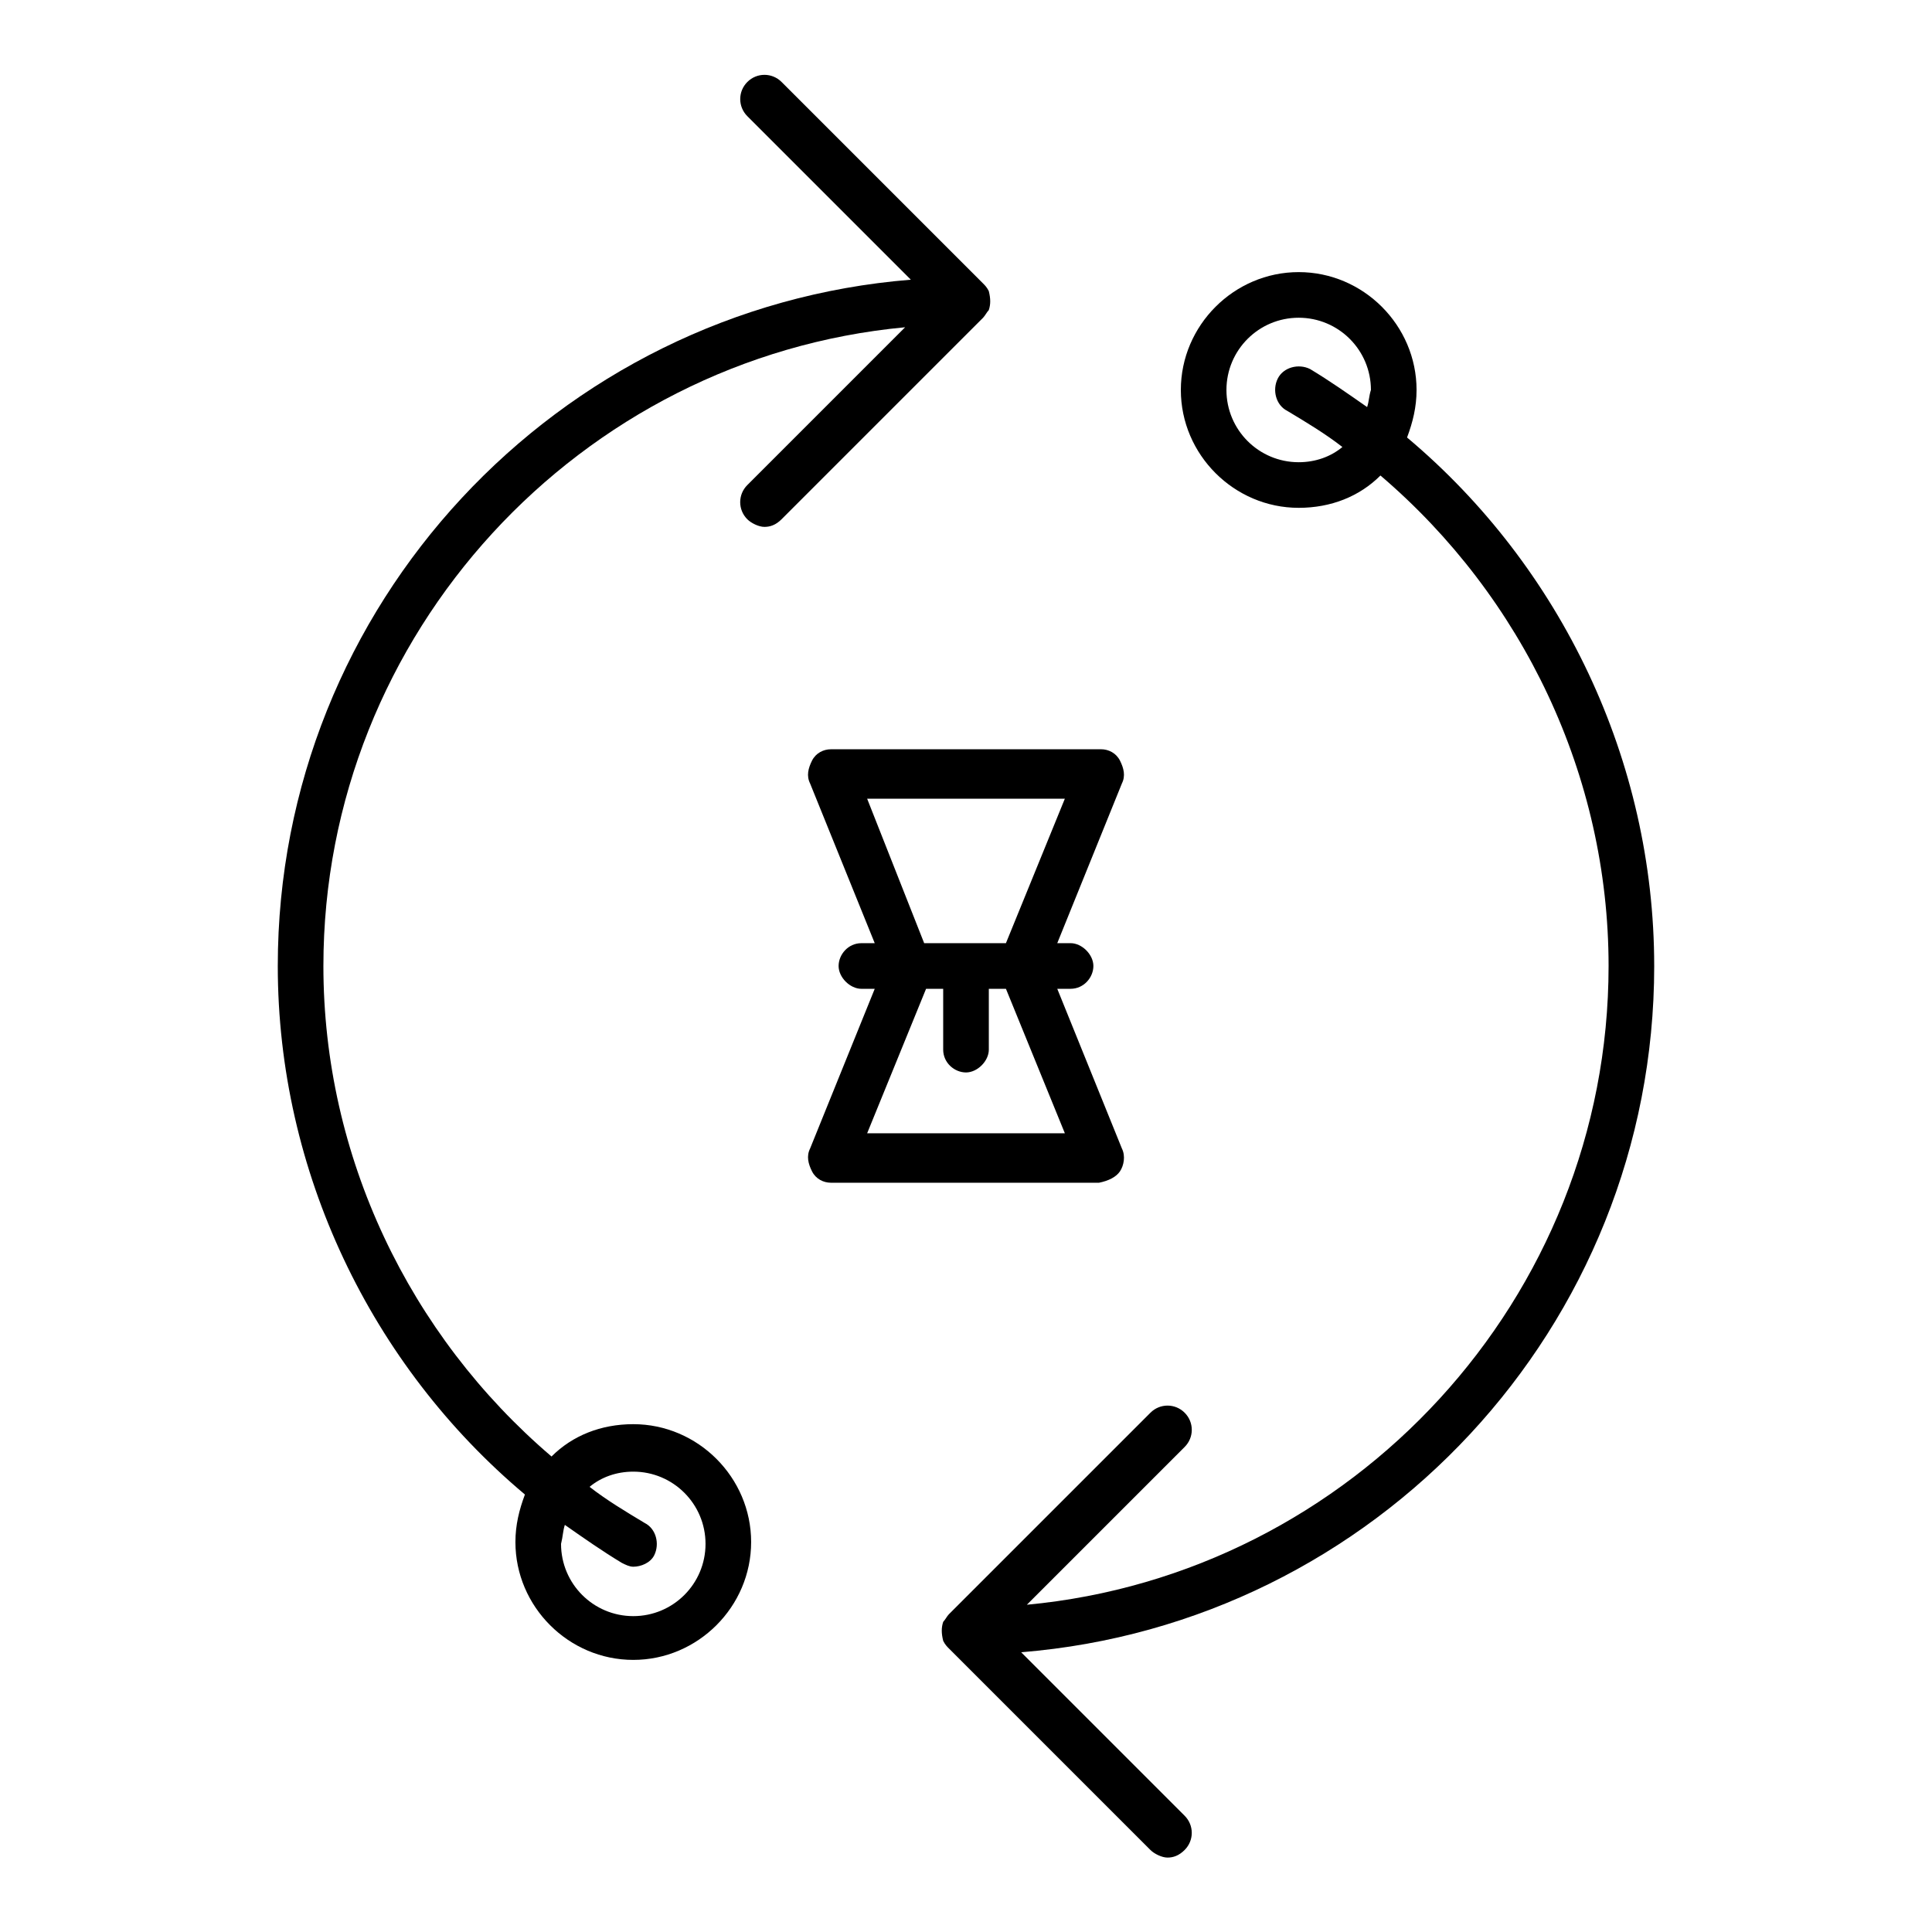
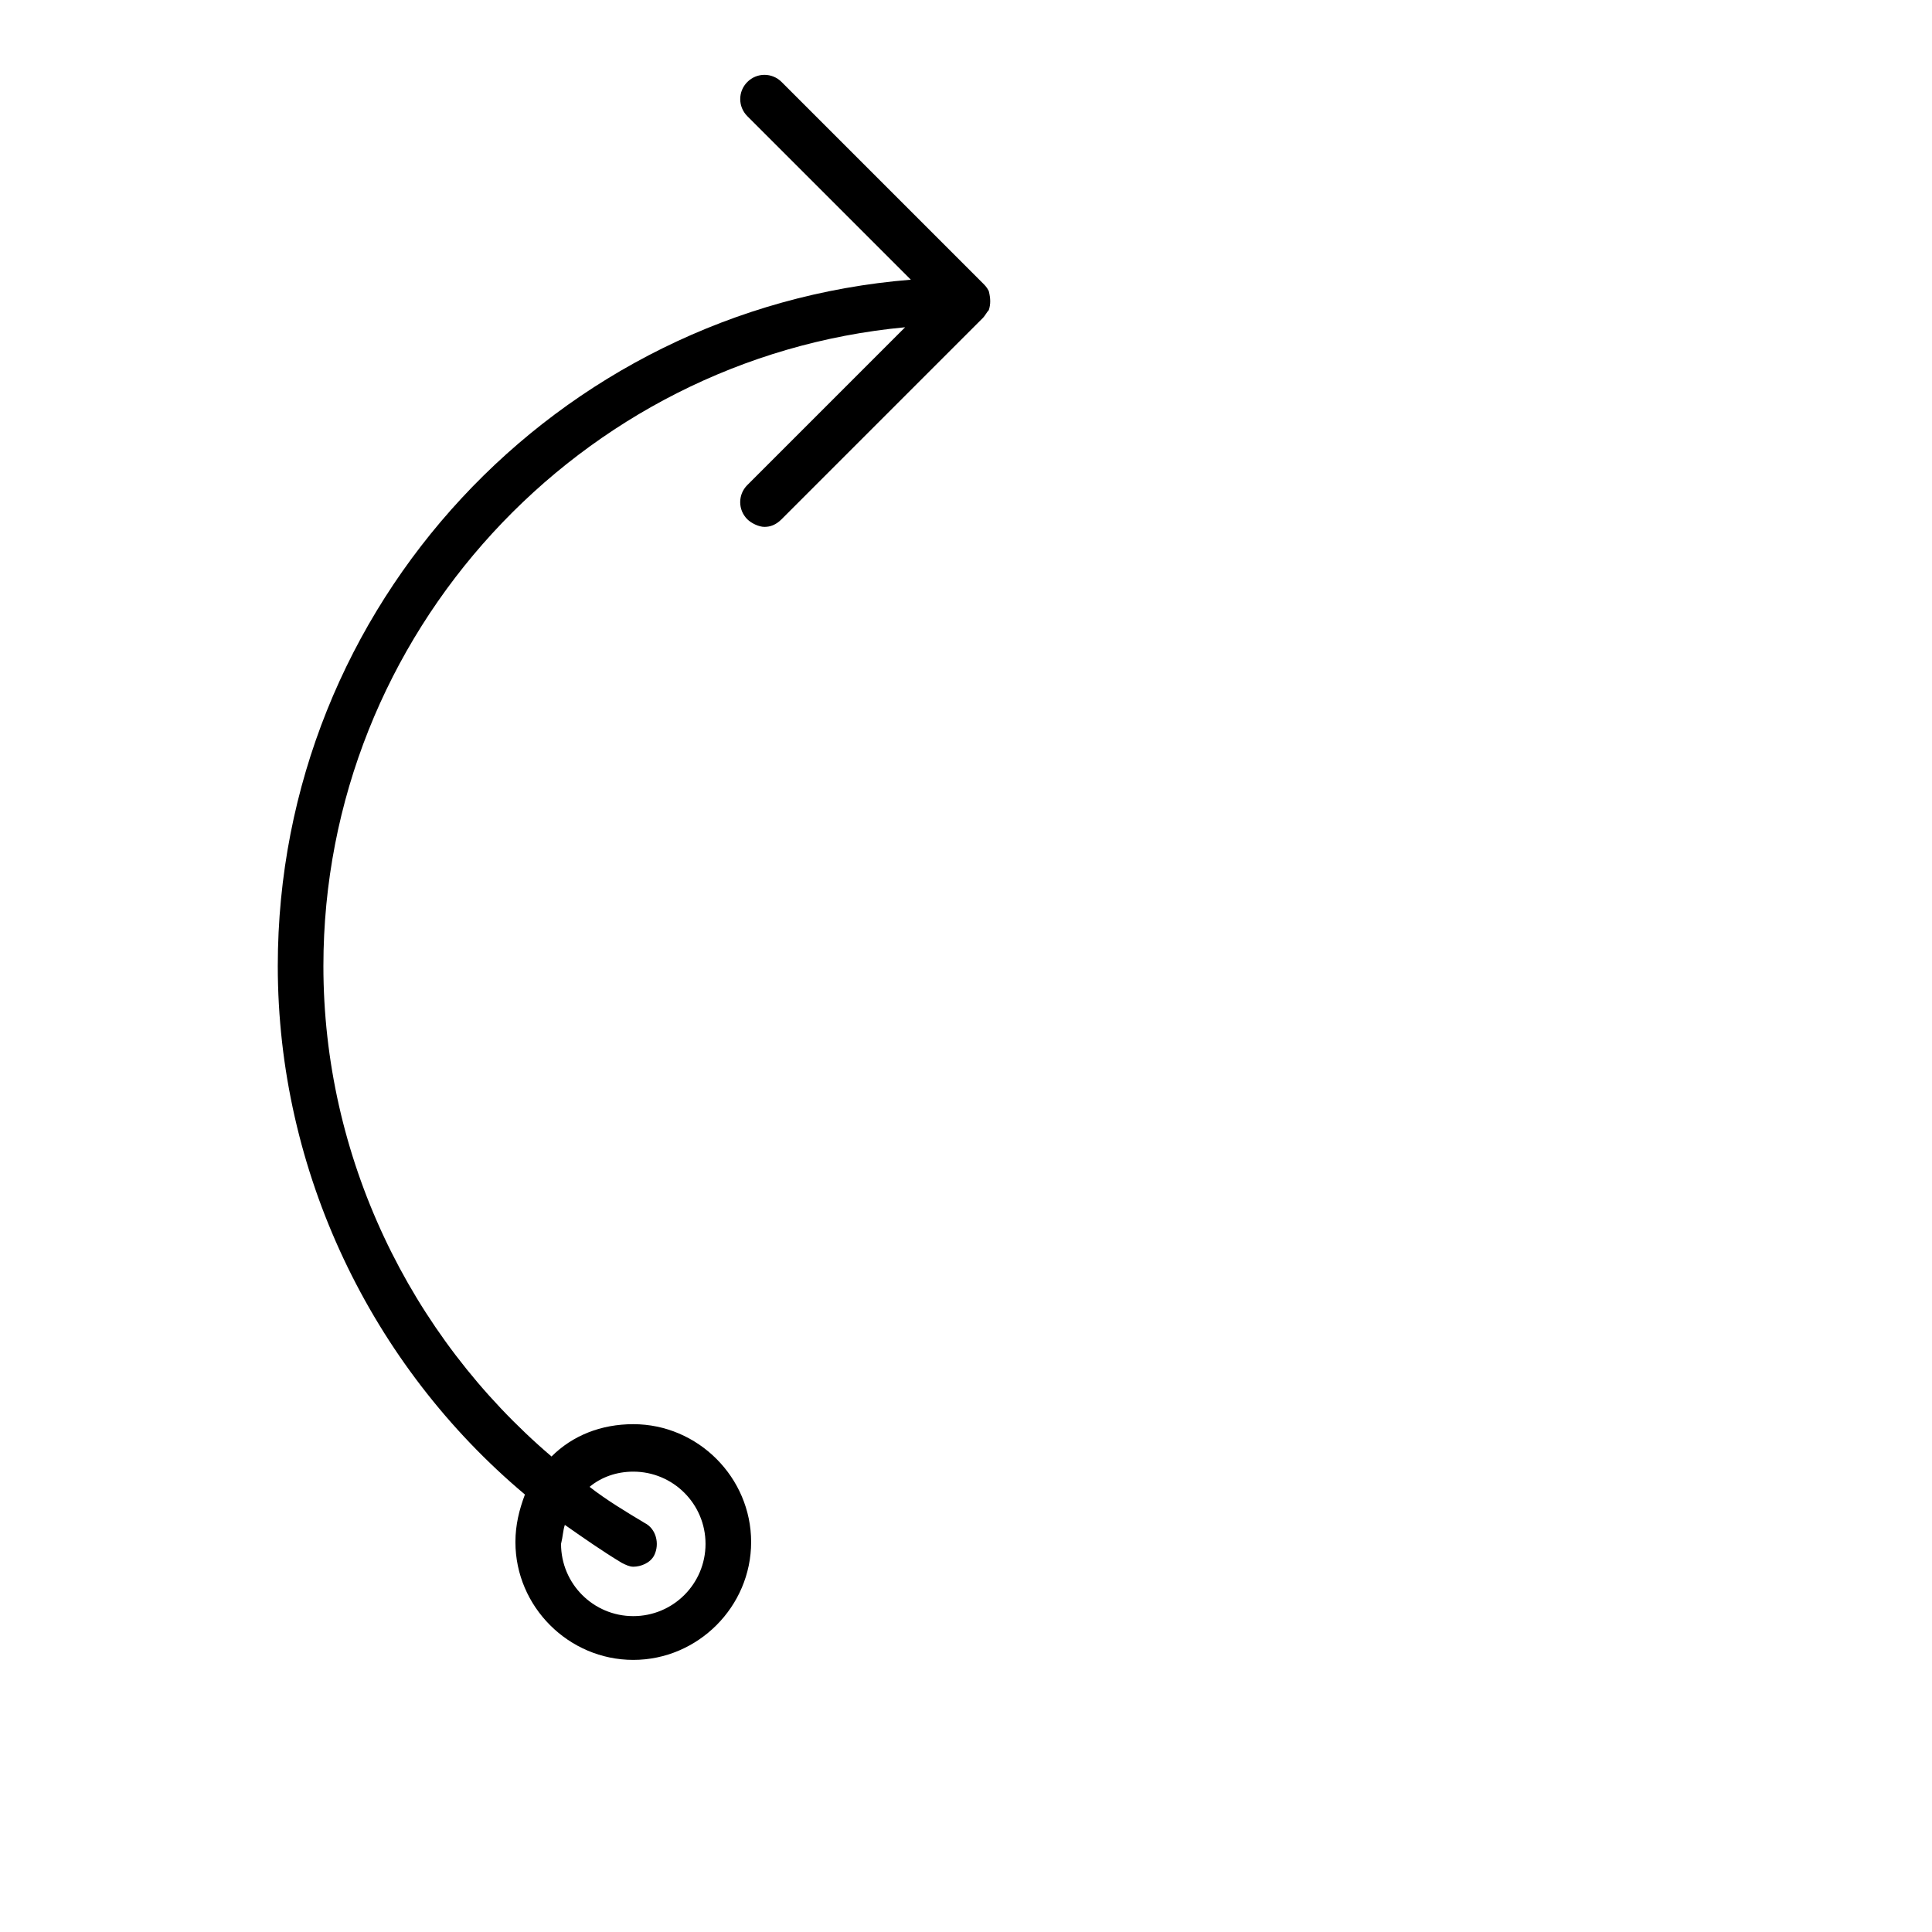
<svg xmlns="http://www.w3.org/2000/svg" fill="#000000" width="800px" height="800px" version="1.1" viewBox="144 144 512 512">
  <g>
-     <path d="m582.38 400c0-54.41-24.688-105.8-65.496-140.06 1.512-4.031 2.519-8.062 2.519-12.594 0-17.129-14.105-31.234-31.234-31.234-17.129 0-31.234 14.105-31.234 31.234s14.105 31.234 31.234 31.234c8.566 0 16.121-3.023 21.664-8.566 37.785 32.242 60.457 79.602 60.457 129.98 0 88.168-68.016 161.22-154.16 169.28l41.816-41.816c2.519-2.519 2.519-6.551 0-9.07-2.519-2.519-6.551-2.519-9.07 0l-53.406 53.402c-0.504 0.504-1.008 1.512-1.512 2.016-0.504 1.512-0.504 3.023 0 5.039 0.504 1.008 1.008 1.512 1.512 2.016l53.402 53.402c1.008 1.008 3.023 2.016 4.535 2.016 1.512 0 3.023-0.504 4.535-2.016 2.519-2.519 2.519-6.551 0-9.07l-43.328-43.328c93.707-7.555 167.77-86.148 167.77-181.87zm-76.078-148.12c-5.039-3.527-10.078-7.055-15.113-10.078-3.023-1.512-7.055-0.504-8.566 2.519-1.512 3.023-0.504 7.055 2.519 8.566 5.039 3.023 10.078 6.047 14.609 9.574-3.023 2.519-7.055 4.031-11.586 4.031-10.578 0-19.145-8.566-19.145-19.145s8.566-19.145 19.145-19.145c10.578 0 19.145 8.566 19.145 19.145-0.504 1.508-0.504 3.019-1.008 4.531z" />
    <path d="m406.04 226.18c0.504-1.512 0.504-3.023 0-5.039-0.504-1.008-1.008-1.512-1.512-2.016l-53.402-53.402c-2.519-2.519-6.551-2.519-9.07 0-2.519 2.519-2.519 6.551 0 9.07l43.328 43.328c-93.707 7.555-167.77 86.148-167.77 181.88 0 54.41 24.688 105.8 65.496 140.06-1.512 4.031-2.519 8.062-2.519 12.594 0 17.129 14.105 31.234 31.234 31.234 17.129 0 31.234-14.105 31.234-31.234s-14.105-31.234-31.234-31.234c-8.566 0-16.121 3.023-21.664 8.566-37.785-32.242-60.457-79.602-60.457-129.98 0-88.168 68.016-161.22 154.16-169.28l-41.816 41.816c-2.519 2.519-2.519 6.551 0 9.07 1.008 1.008 3.023 2.016 4.535 2.016s3.023-0.504 4.535-2.016l53.402-53.402c0.504-0.508 1.008-1.516 1.512-2.019zm-112.35 321.93c5.039 3.527 10.078 7.055 15.113 10.078 1.008 0.504 2.016 1.008 3.023 1.008 2.016 0 4.535-1.008 5.543-3.023 1.512-3.023 0.504-7.055-2.519-8.566-5.039-3.023-10.078-6.047-14.609-9.574 3.023-2.519 7.055-4.031 11.586-4.031 10.578 0 19.145 8.566 19.145 19.145s-8.566 19.145-19.145 19.145-19.145-8.566-19.145-19.145c0.504-2.012 0.504-3.523 1.008-5.035z" />
-     <path d="m440.81 454.41c1.008-1.512 1.512-4.031 0.504-6.047l-17.129-42.32h3.527c3.527 0 6.047-3.023 6.047-6.047 0-3.023-3.023-6.047-6.047-6.047h-3.527l17.129-42.32c1.008-2.016 0.504-4.031-0.504-6.047-1.008-2.016-3.023-3.023-5.039-3.023l-71.543 0.004c-2.016 0-4.031 1.008-5.039 3.023-1.008 2.016-1.512 4.031-0.504 6.047l17.129 42.32h-3.527c-3.527 0-6.047 3.023-6.047 6.047s3.023 6.047 6.047 6.047h3.527l-17.129 42.32c-1.008 2.016-0.504 4.031 0.504 6.047 1.008 2.016 3.023 3.023 5.039 3.023l71.039-0.004c2.519-0.504 4.535-1.512 5.543-3.023zm-67.008-98.746h52.395l-15.617 38.289h-21.664zm0 88.668 15.617-38.289h4.535v16.121c0 3.527 3.023 6.047 6.047 6.047s6.047-3.023 6.047-6.047v-16.121h4.535l15.617 38.289z" />
  </g>
</svg>